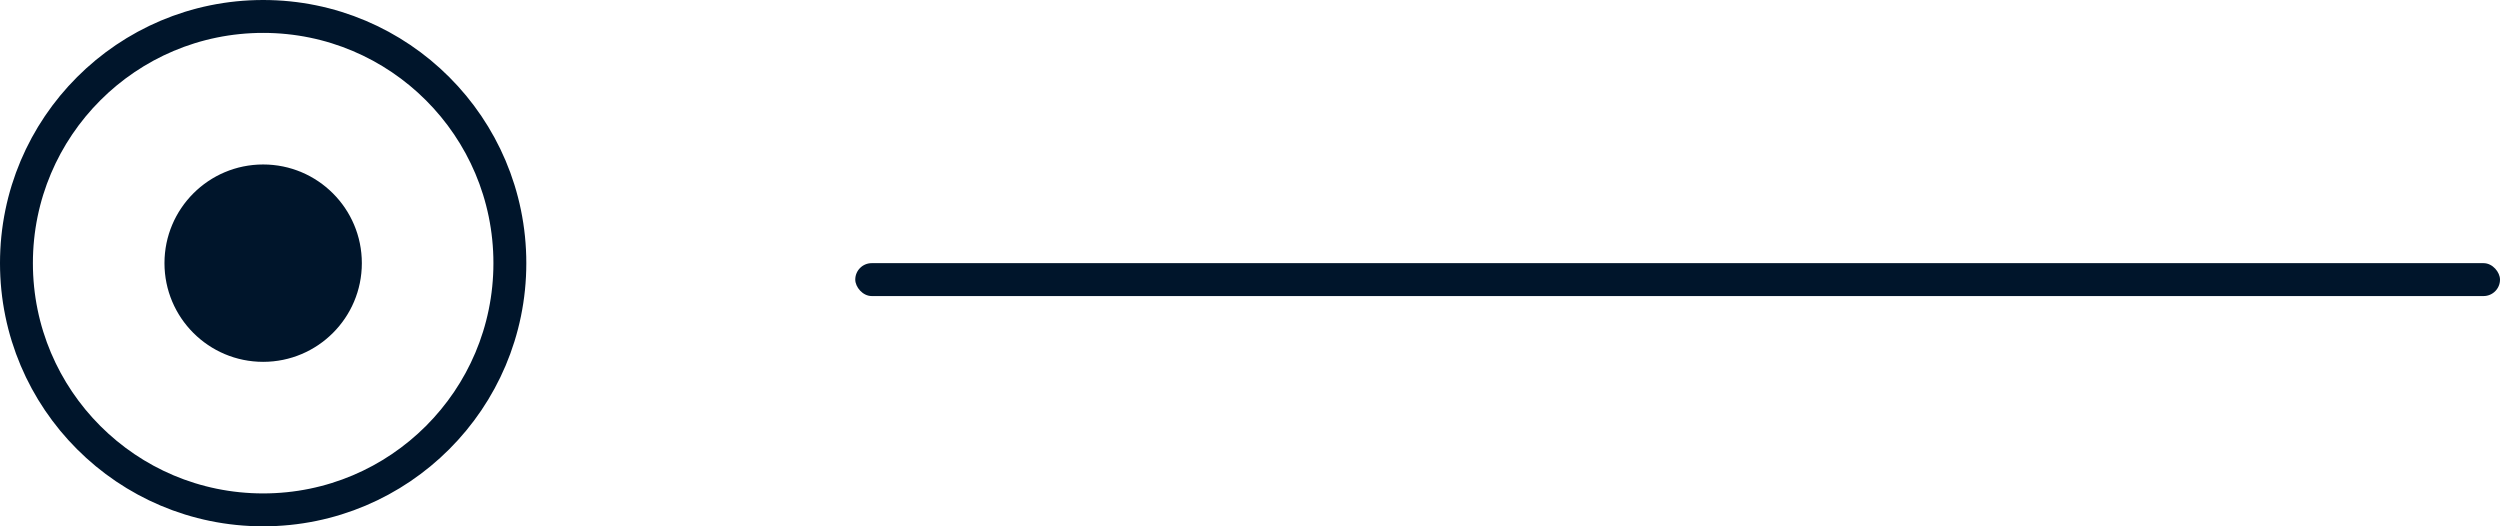
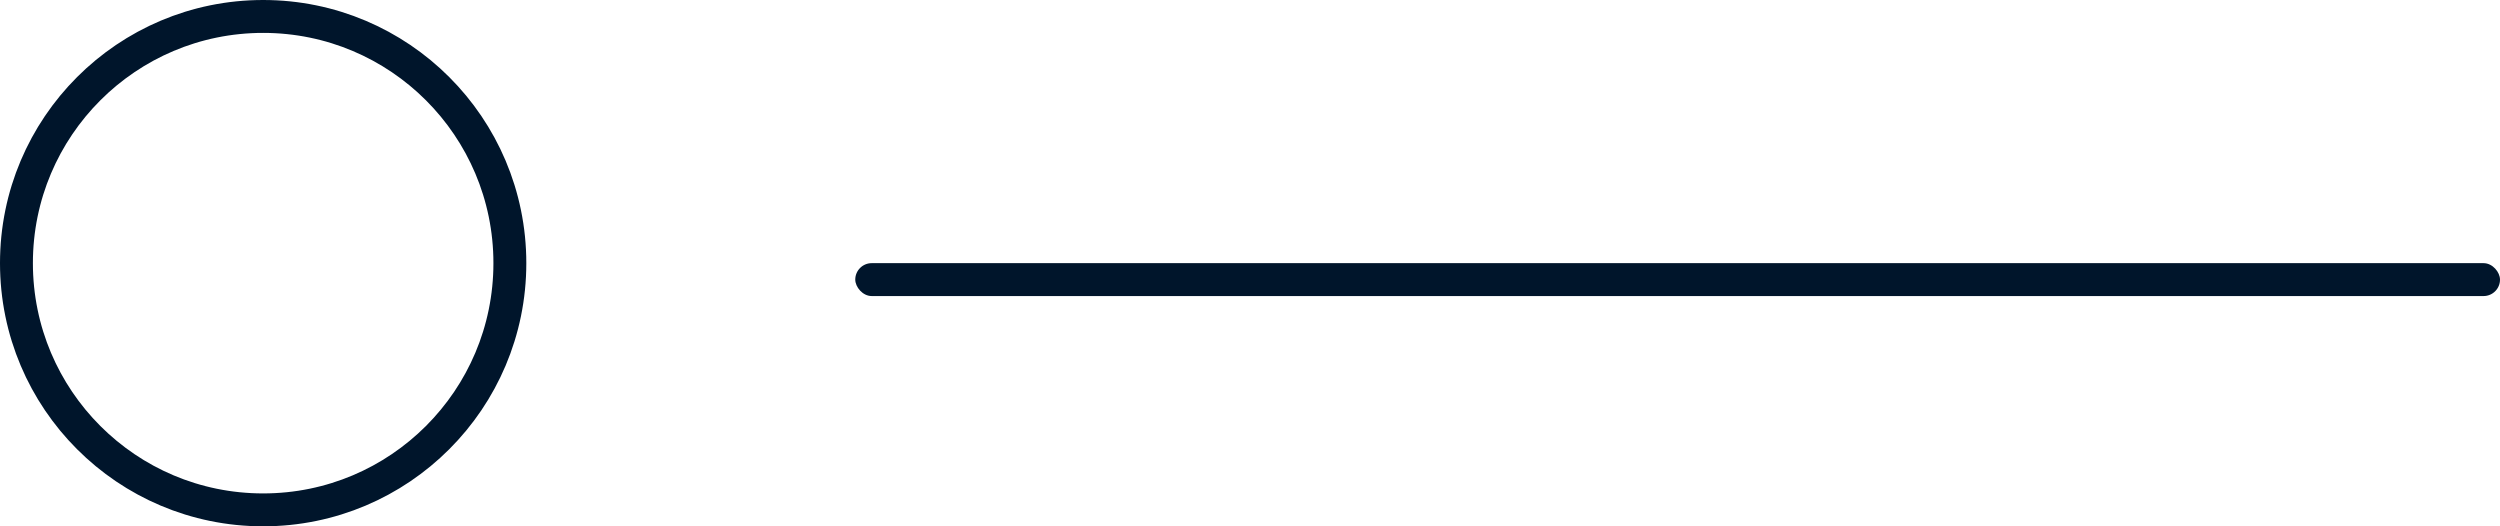
<svg xmlns="http://www.w3.org/2000/svg" width="76" height="16" viewBox="0 0 76 16">
  <g id="Group_23574" data-name="Group 23574" transform="translate(-940 -1183)">
    <g id="Group_23573" data-name="Group 23573">
      <g id="Ellipse_8" data-name="Ellipse 8" transform="translate(940 1183)" fill="none" stroke="#00152b" stroke-width="1">
        <circle cx="8" cy="8" r="8" stroke="none" />
        <circle cx="8" cy="8" r="7.5" fill="none" />
      </g>
-       <circle id="Ellipse_9" data-name="Ellipse 9" cx="3" cy="3" r="3" transform="translate(945 1188)" fill="#00152b" />
    </g>
    <rect id="Rectangle_3893" data-name="Rectangle 3893" width="50" height="1" rx="0.5" transform="translate(966 1191)" fill="#00152b" />
  </g>
</svg>